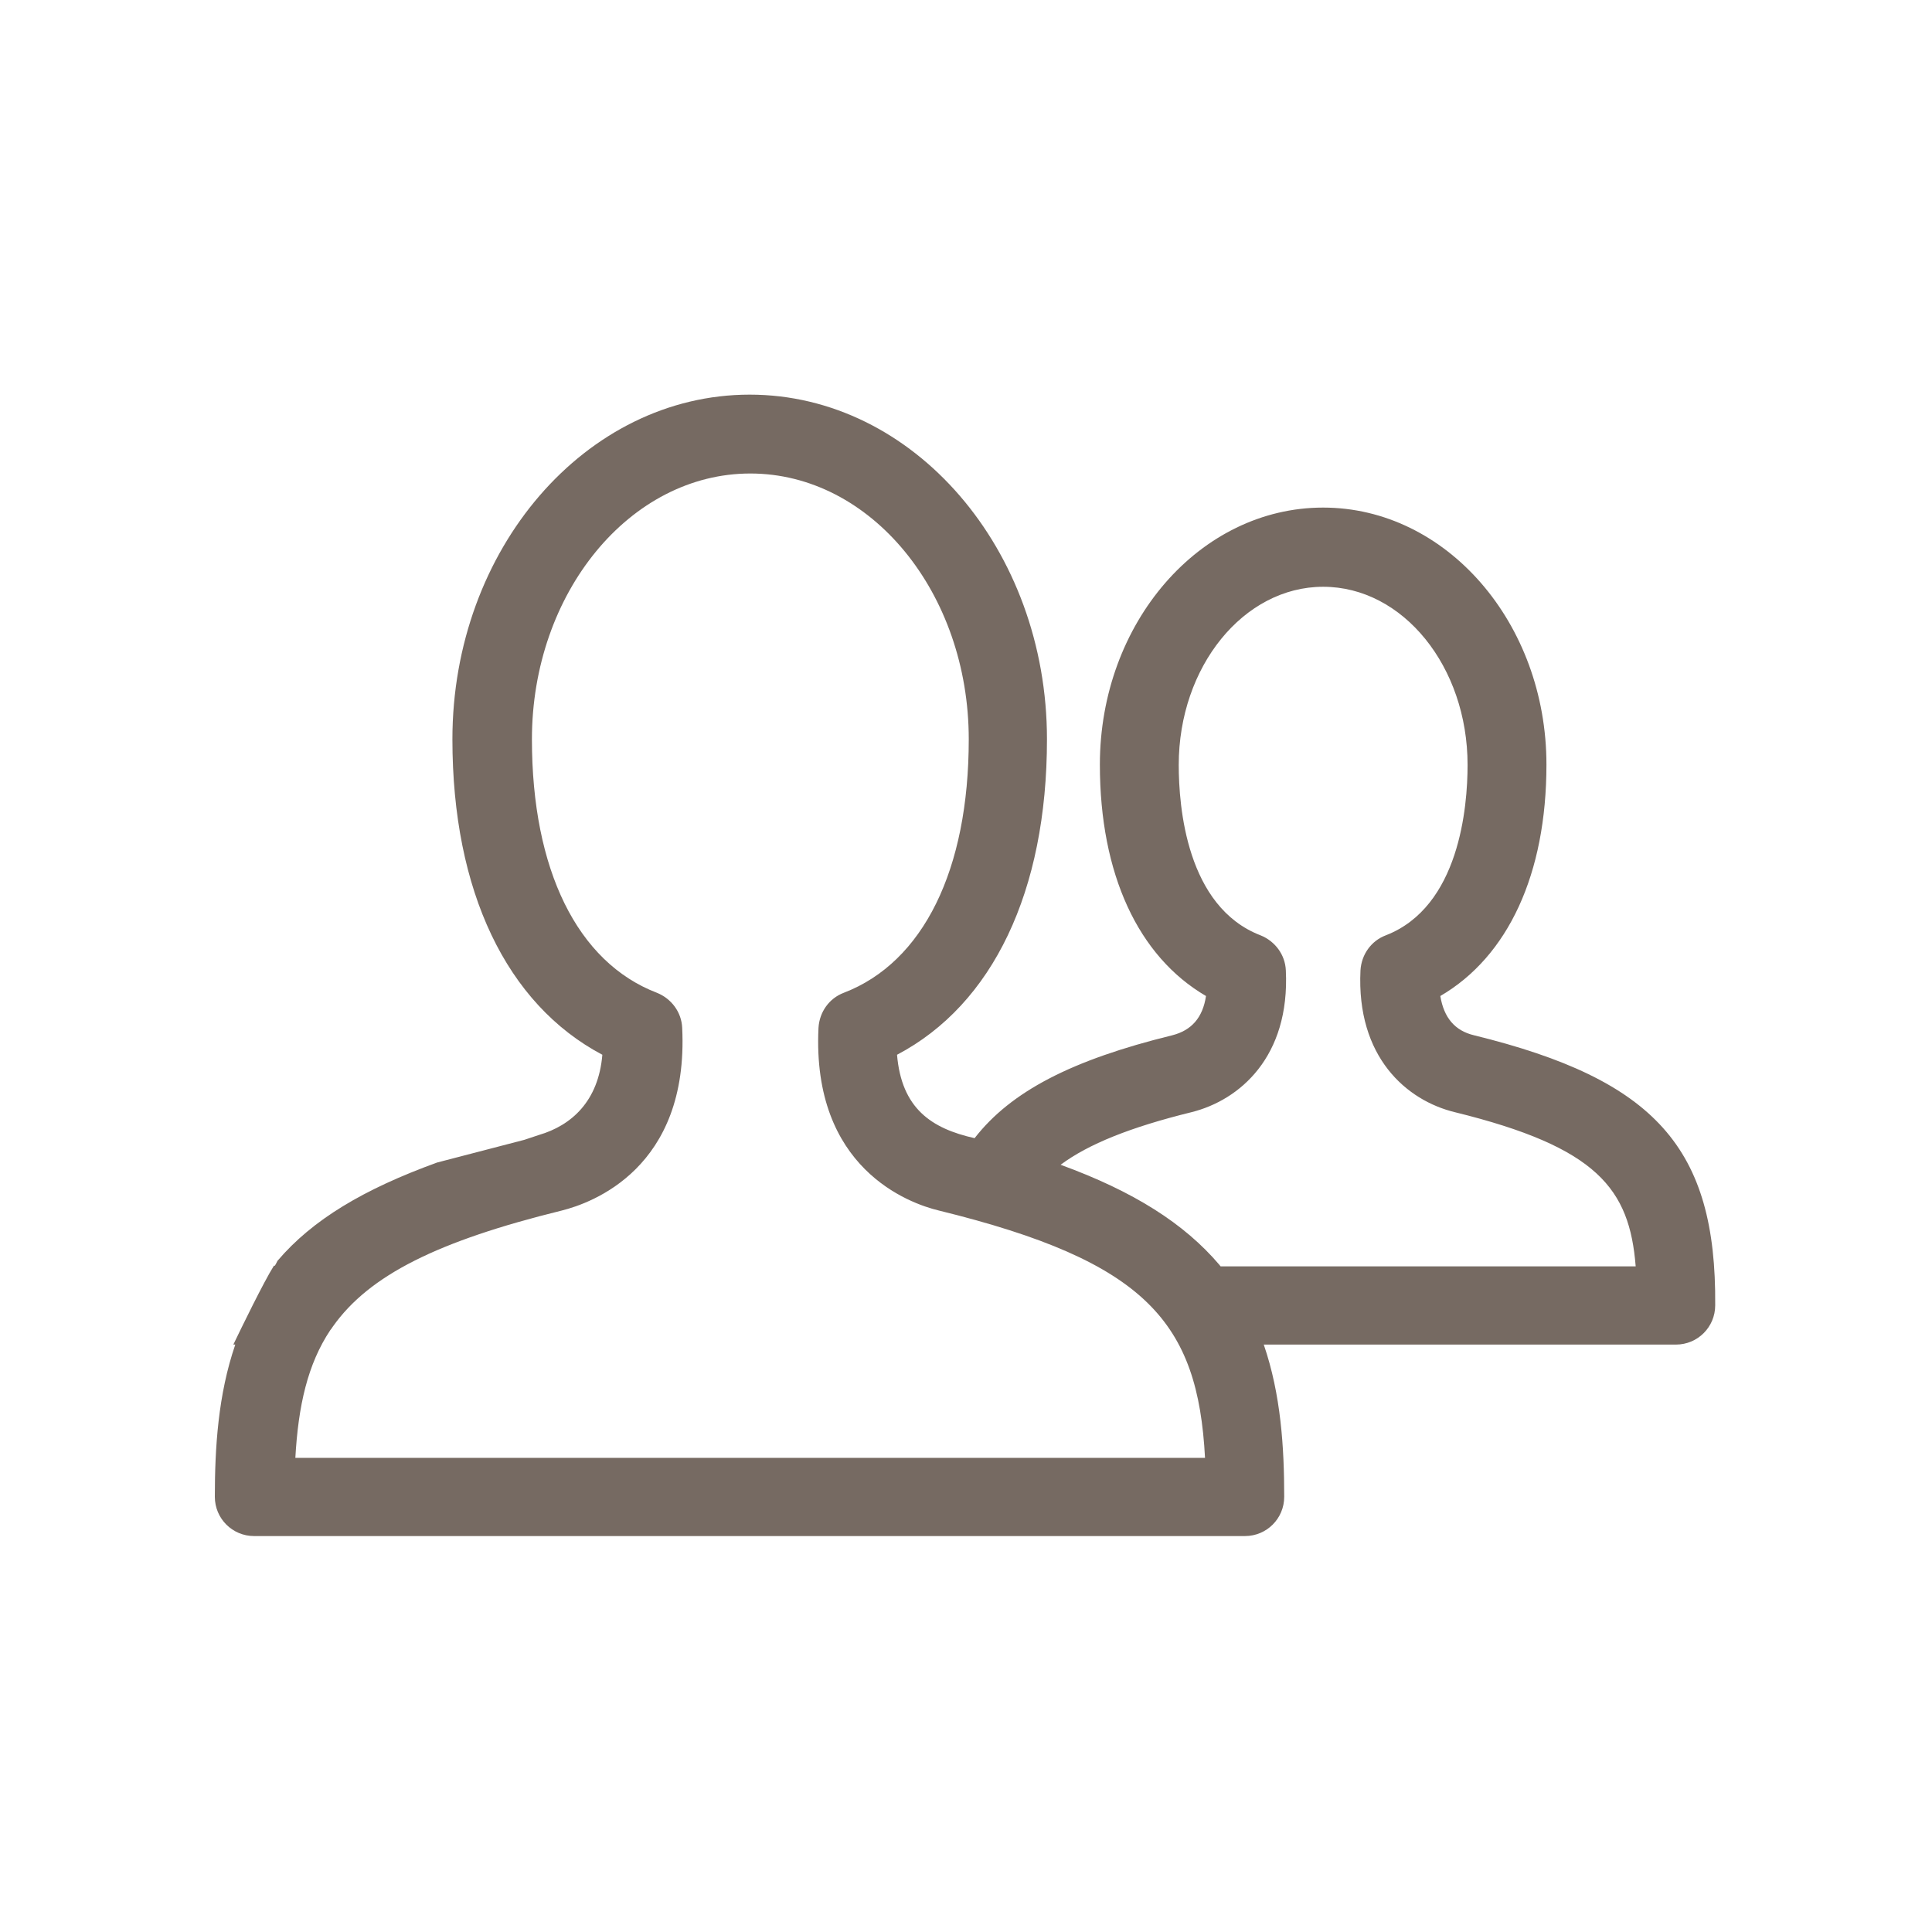
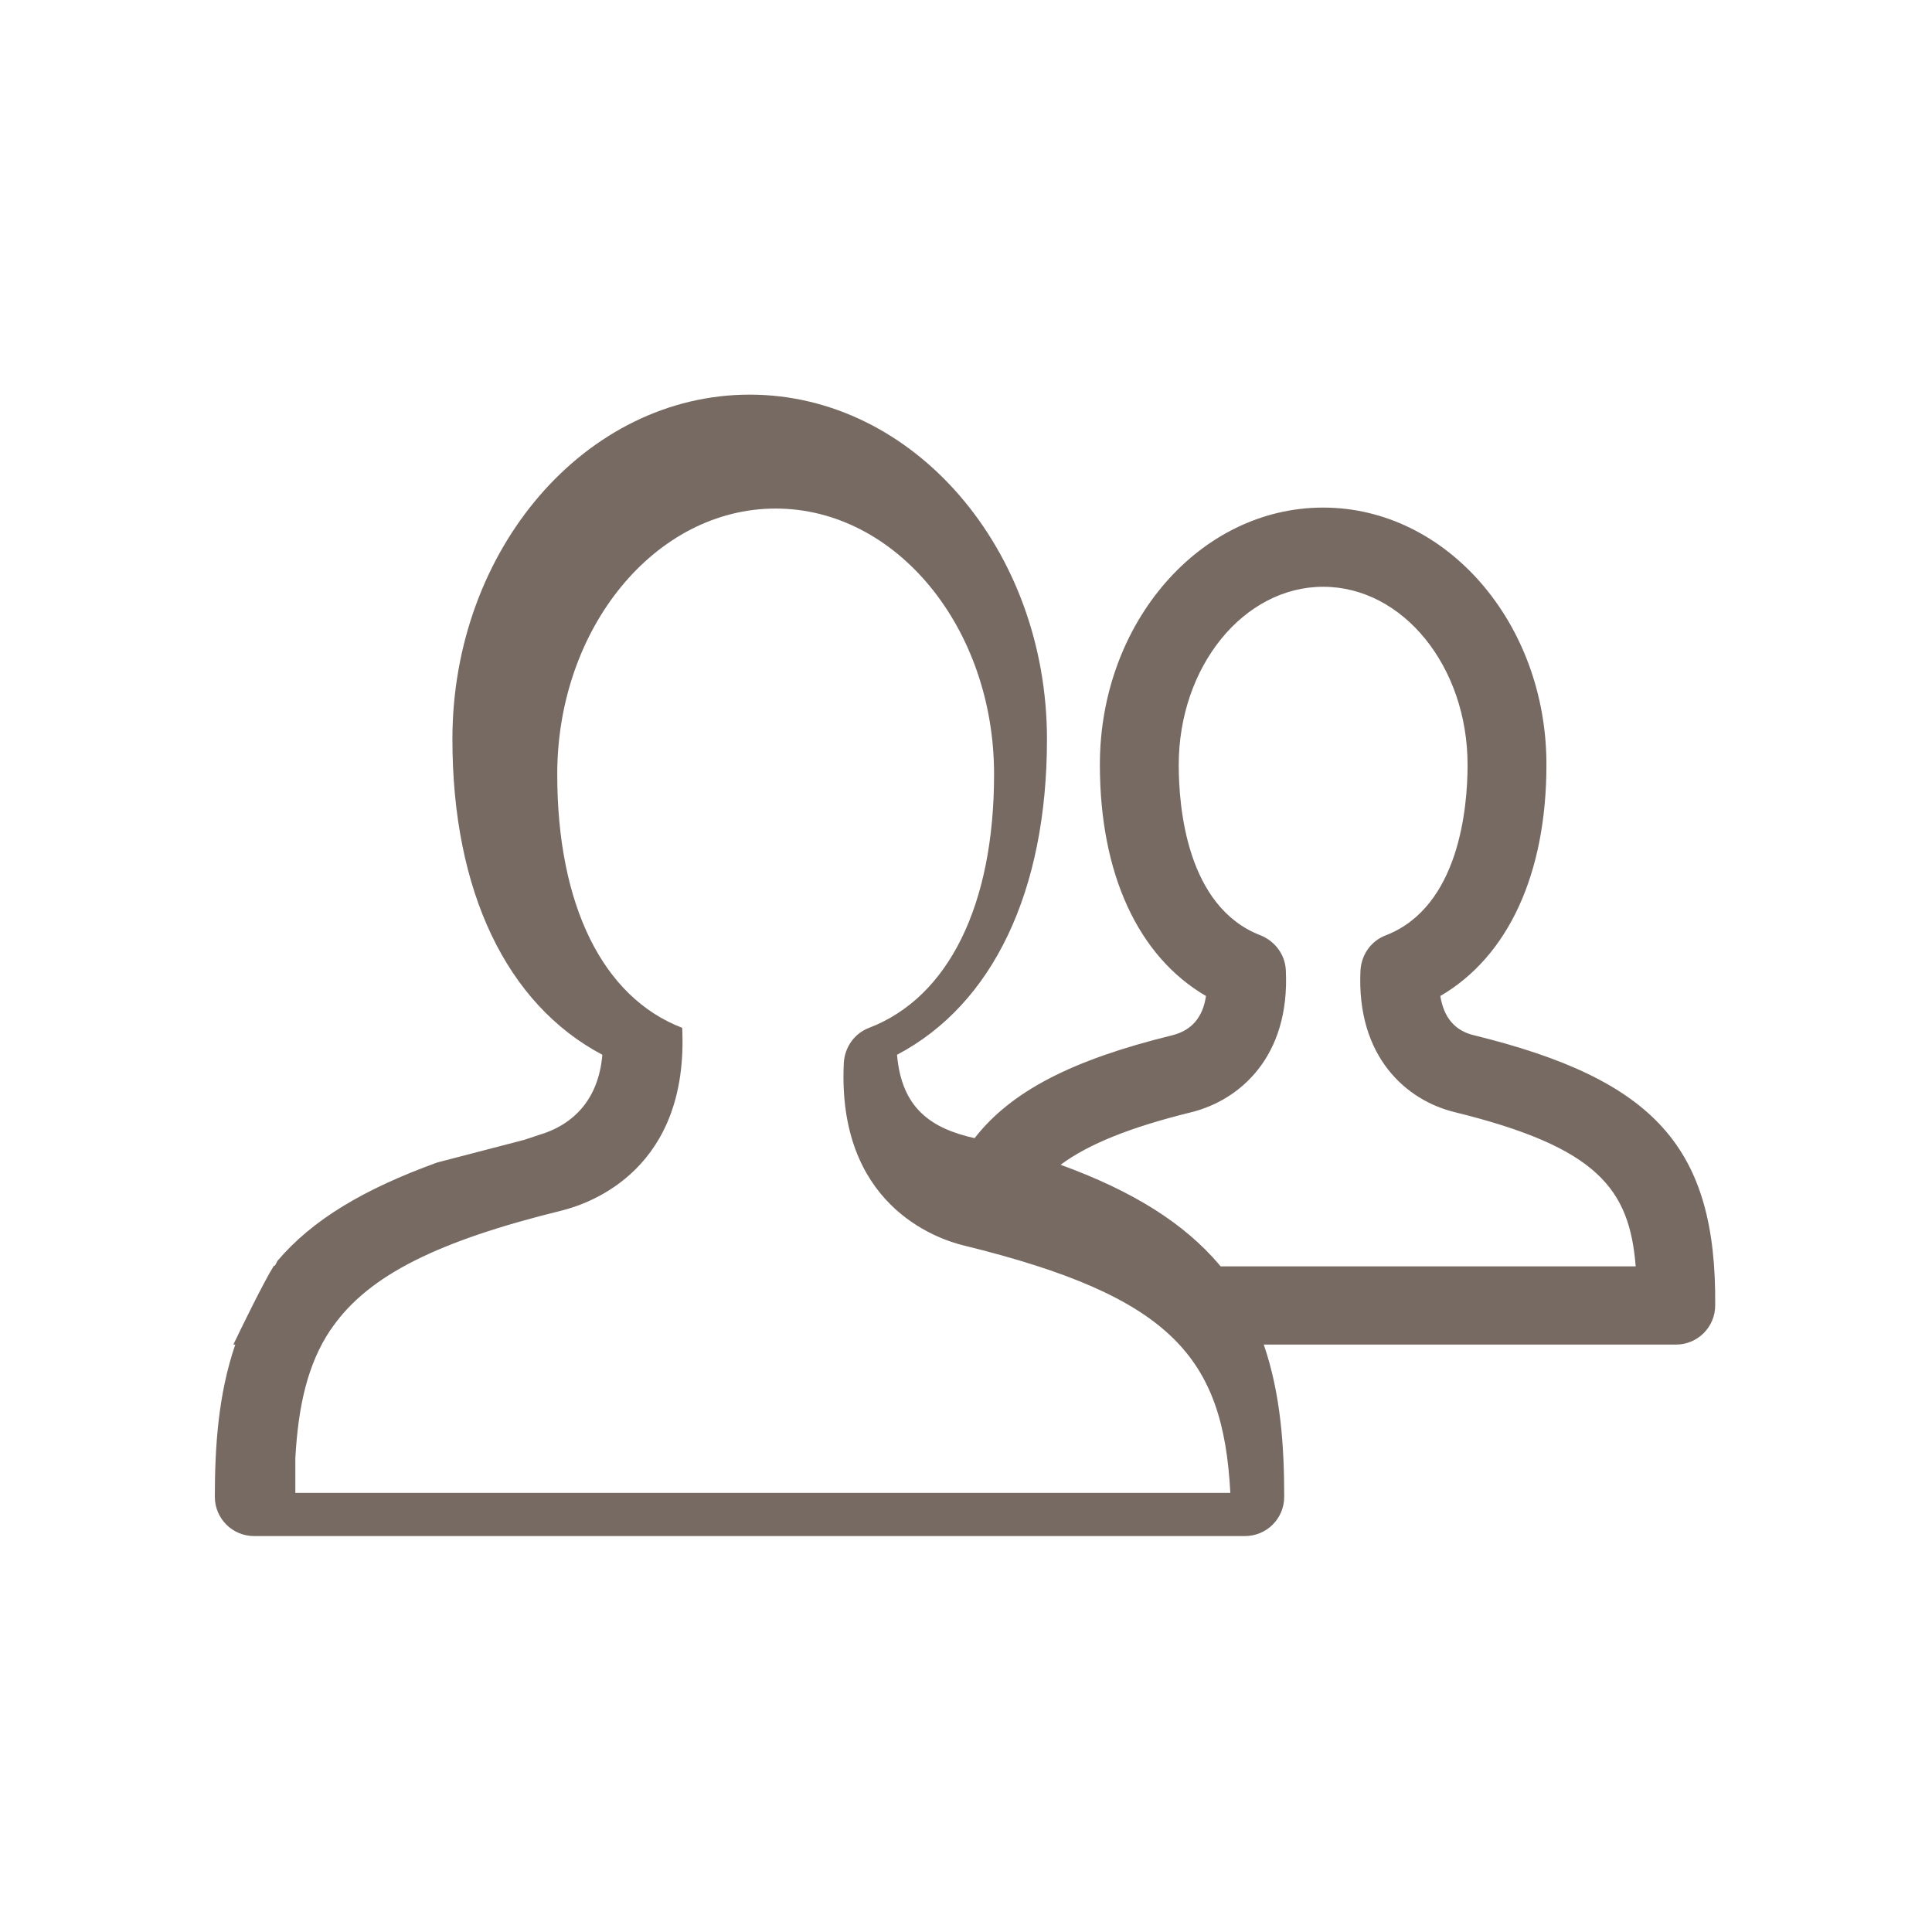
<svg xmlns="http://www.w3.org/2000/svg" version="1.1" id="Capa_1" x="0px" y="0px" viewBox="0 0 595.3 595.3" enable-background="new 0 0 595.3 595.3" xml:space="preserve">
-   <path fill="#766A62" d="M454.2,319c-5.9-1.4-9.3-5.4-10.4-12.1c20.9-12.2,32.7-37.6,32.7-71.3c0-43.7-30.9-79.2-68.8-79.2  c-38,0-68.8,35.5-68.8,79.2c0,33.7,11.8,59.1,32.7,71.3c-1,6.7-4.5,10.6-10.4,12.1c-31,7.6-49.7,17.3-60.9,31.7  c-13.4-3-22.5-9.2-23.9-25.7c29.5-15.5,46.2-50.4,46.2-97.2c0-58.5-41.1-106.2-91.6-106.2s-91.6,47.6-91.6,106.2  c0,46.8,16.7,81.6,46.2,97.2c-1.2,14.4-9.6,21.8-19.5,24.7l0,0l-4.5,1.5l-26.9,7c-22.6,8.2-38.4,17.6-49.2,30.3  c-0.1,0.2-0.7,1.4-0.8,1.5h-0.3c-3.2,5.1-10,19.1-12.5,24.3h0.6c-5.3,15.4-6.3,31.8-6.3,46.9c0,6.7,5.4,12.1,12.1,12.1h305.3  c6.7,0,12.1-5.4,12.1-12.1c0-15.1-1-31.5-6.3-46.9h127c6.7,0,12.1-5.4,12.1-12.1C528.9,353.7,510,332.7,454.2,319z M91,449.3  c0.9-16.2,3.8-29,10.8-39.5c0.3-0.3,0.5-0.7,0.8-1.1c11.2-15.8,32.3-26.3,70.5-35.7c9.2-2.3,39.2-13,37.1-56.3  c-0.2-4.8-3.3-9-7.8-10.8c-24.5-9.4-38.5-37.9-38.5-78.1c0-45.1,30.2-81.9,67.3-81.9c37.1,0,67.3,36.7,67.3,81.9  c0,40.2-14,68.7-38.5,78.1c-4.5,1.7-7.5,5.9-7.8,10.8c-2.1,43.3,27.9,54.1,37.1,56.3c64,15.7,79.8,34.5,82,76.2H91z M376.1,390.2  c-0.1-0.2-0.3-0.3-0.4-0.5c-10.8-12.7-26.4-22.6-48.9-30.8c8.6-6.4,21.6-11.6,40.3-16.2c14.9-3.7,30.4-17.1,29.1-43.7  c-0.2-4.8-3.3-9-7.8-10.8c-22.8-8.8-25.2-39.6-25.2-52.5c0-30.3,20-54.9,44.5-54.9c24.6,0,44.5,24.6,44.5,54.9  c0,12.9-2.5,43.7-25.2,52.5c-4.5,1.7-7.5,5.9-7.8,10.8c-1.3,26.7,14.2,40.1,29.1,43.7c43.9,10.8,53.8,23.6,55.7,47.5H376.1z" />
+   <path fill="#766A62" d="M454.2,319c-5.9-1.4-9.3-5.4-10.4-12.1c20.9-12.2,32.7-37.6,32.7-71.3c0-43.7-30.9-79.2-68.8-79.2  c-38,0-68.8,35.5-68.8,79.2c0,33.7,11.8,59.1,32.7,71.3c-1,6.7-4.5,10.6-10.4,12.1c-31,7.6-49.7,17.3-60.9,31.7  c-13.4-3-22.5-9.2-23.9-25.7c29.5-15.5,46.2-50.4,46.2-97.2c0-58.5-41.1-106.2-91.6-106.2s-91.6,47.6-91.6,106.2  c0,46.8,16.7,81.6,46.2,97.2c-1.2,14.4-9.6,21.8-19.5,24.7l0,0l-4.5,1.5l-26.9,7c-22.6,8.2-38.4,17.6-49.2,30.3  c-0.1,0.2-0.7,1.4-0.8,1.5h-0.3c-3.2,5.1-10,19.1-12.5,24.3h0.6c-5.3,15.4-6.3,31.8-6.3,46.9c0,6.7,5.4,12.1,12.1,12.1h305.3  c6.7,0,12.1-5.4,12.1-12.1c0-15.1-1-31.5-6.3-46.9h127c6.7,0,12.1-5.4,12.1-12.1C528.9,353.7,510,332.7,454.2,319z M91,449.3  c0.9-16.2,3.8-29,10.8-39.5c0.3-0.3,0.5-0.7,0.8-1.1c11.2-15.8,32.3-26.3,70.5-35.7c9.2-2.3,39.2-13,37.1-56.3  c-24.5-9.4-38.5-37.9-38.5-78.1c0-45.1,30.2-81.9,67.3-81.9c37.1,0,67.3,36.7,67.3,81.9  c0,40.2-14,68.7-38.5,78.1c-4.5,1.7-7.5,5.9-7.8,10.8c-2.1,43.3,27.9,54.1,37.1,56.3c64,15.7,79.8,34.5,82,76.2H91z M376.1,390.2  c-0.1-0.2-0.3-0.3-0.4-0.5c-10.8-12.7-26.4-22.6-48.9-30.8c8.6-6.4,21.6-11.6,40.3-16.2c14.9-3.7,30.4-17.1,29.1-43.7  c-0.2-4.8-3.3-9-7.8-10.8c-22.8-8.8-25.2-39.6-25.2-52.5c0-30.3,20-54.9,44.5-54.9c24.6,0,44.5,24.6,44.5,54.9  c0,12.9-2.5,43.7-25.2,52.5c-4.5,1.7-7.5,5.9-7.8,10.8c-1.3,26.7,14.2,40.1,29.1,43.7c43.9,10.8,53.8,23.6,55.7,47.5H376.1z" />
</svg>